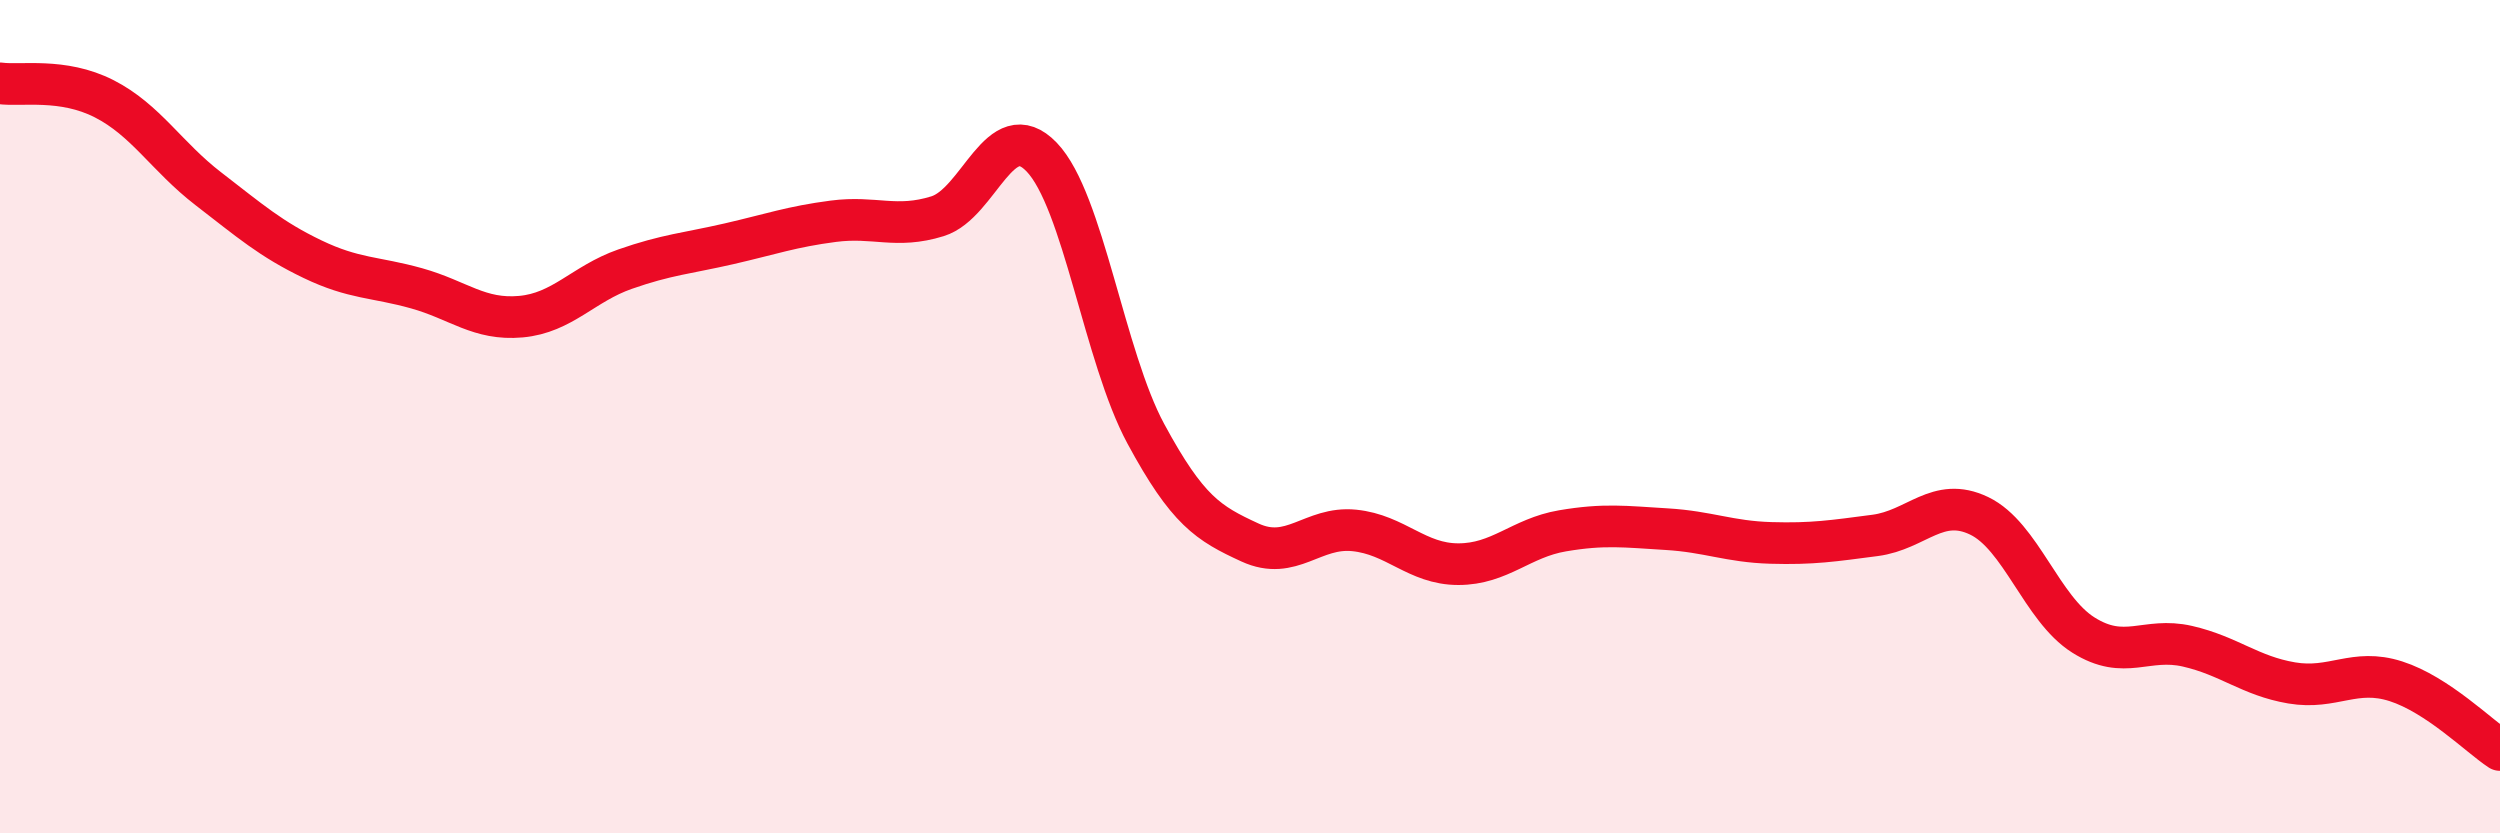
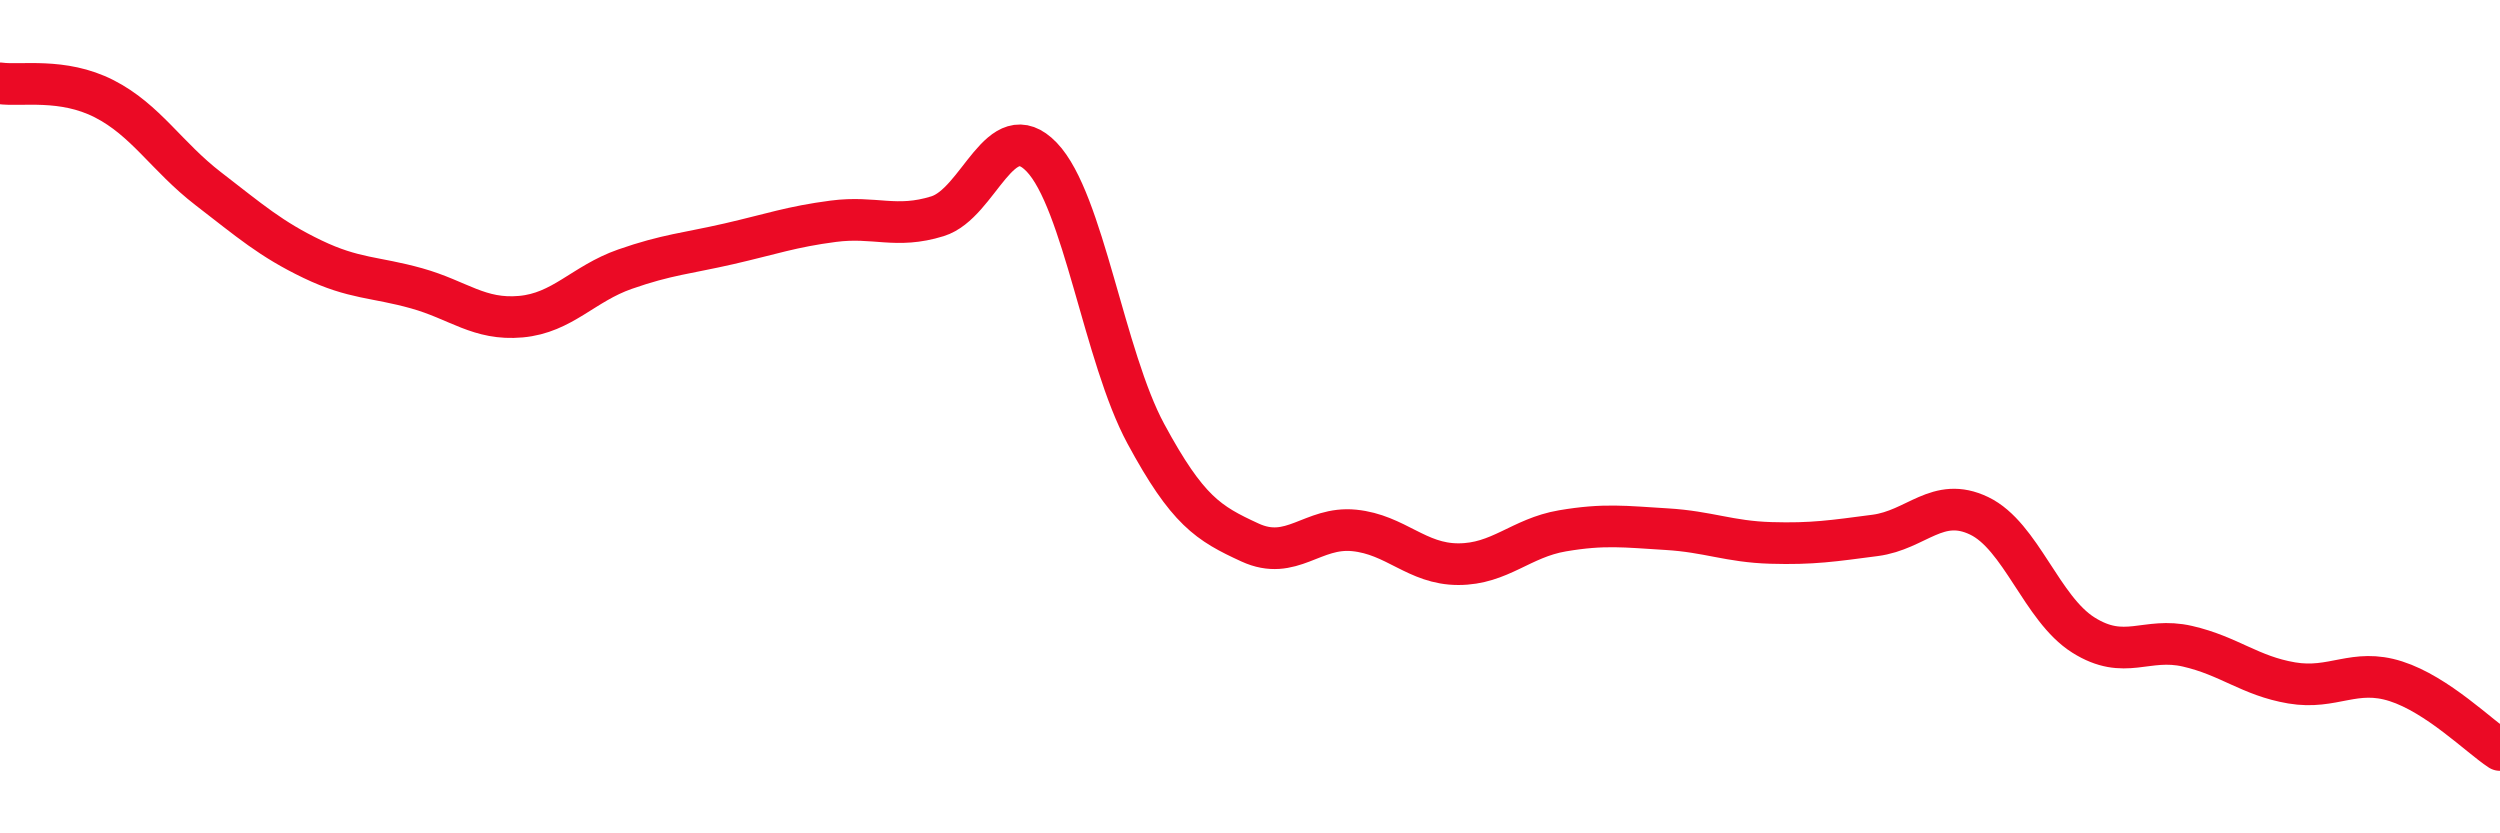
<svg xmlns="http://www.w3.org/2000/svg" width="60" height="20" viewBox="0 0 60 20">
-   <path d="M 0,2 C 0.5,2.07 1.5,1.86 2.5,2.37 C 3.5,2.88 4,3.76 5,4.53 C 6,5.3 6.5,5.74 7.5,6.22 C 8.5,6.7 9,6.64 10,6.92 C 11,7.2 11.5,7.69 12.5,7.6 C 13.5,7.51 14,6.81 15,6.46 C 16,6.11 16.5,6.08 17.5,5.85 C 18.5,5.62 19,5.44 20,5.31 C 21,5.18 21.5,5.5 22.5,5.19 C 23.5,4.88 24,2.73 25,3.77 C 26,4.81 26.5,8.56 27.5,10.41 C 28.5,12.26 29,12.56 30,13.02 C 31,13.48 31.5,12.63 32.5,12.73 C 33.5,12.83 34,13.54 35,13.54 C 36,13.54 36.5,12.91 37.5,12.74 C 38.5,12.57 39,12.64 40,12.7 C 41,12.76 41.5,13 42.5,13.03 C 43.5,13.06 44,12.98 45,12.85 C 46,12.72 46.5,11.9 47.5,12.38 C 48.5,12.86 49,14.61 50,15.24 C 51,15.87 51.5,15.28 52.5,15.51 C 53.5,15.74 54,16.22 55,16.39 C 56,16.56 56.5,16.03 57.5,16.35 C 58.5,16.67 59.5,17.67 60,18L60 20L0 20Z" fill="#EB0A25" opacity="0.1" stroke-linecap="round" stroke-linejoin="round" />
  <path d="M 0,2 C 0.5,2.07 1.5,1.86 2.5,2.37 C 3.5,2.88 4,3.76 5,4.53 C 6,5.3 6.5,5.74 7.5,6.22 C 8.5,6.7 9,6.64 10,6.92 C 11,7.2 11.5,7.69 12.5,7.6 C 13.5,7.51 14,6.81 15,6.46 C 16,6.11 16.5,6.08 17.5,5.85 C 18.5,5.62 19,5.44 20,5.31 C 21,5.18 21.5,5.5 22.5,5.19 C 23.5,4.88 24,2.73 25,3.77 C 26,4.81 26.5,8.56 27.5,10.41 C 28.5,12.26 29,12.56 30,13.02 C 31,13.48 31.5,12.63 32.5,12.73 C 33.5,12.83 34,13.54 35,13.54 C 36,13.54 36.5,12.91 37.5,12.74 C 38.5,12.57 39,12.64 40,12.7 C 41,12.76 41.5,13 42.5,13.03 C 43.5,13.06 44,12.98 45,12.85 C 46,12.72 46.5,11.9 47.5,12.38 C 48.5,12.86 49,14.61 50,15.24 C 51,15.87 51.5,15.28 52.5,15.51 C 53.5,15.74 54,16.22 55,16.39 C 56,16.56 56.5,16.03 57.5,16.35 C 58.5,16.67 59.5,17.67 60,18" stroke="#EB0A25" stroke-width="1" fill="none" stroke-linecap="round" stroke-linejoin="round" />
</svg>